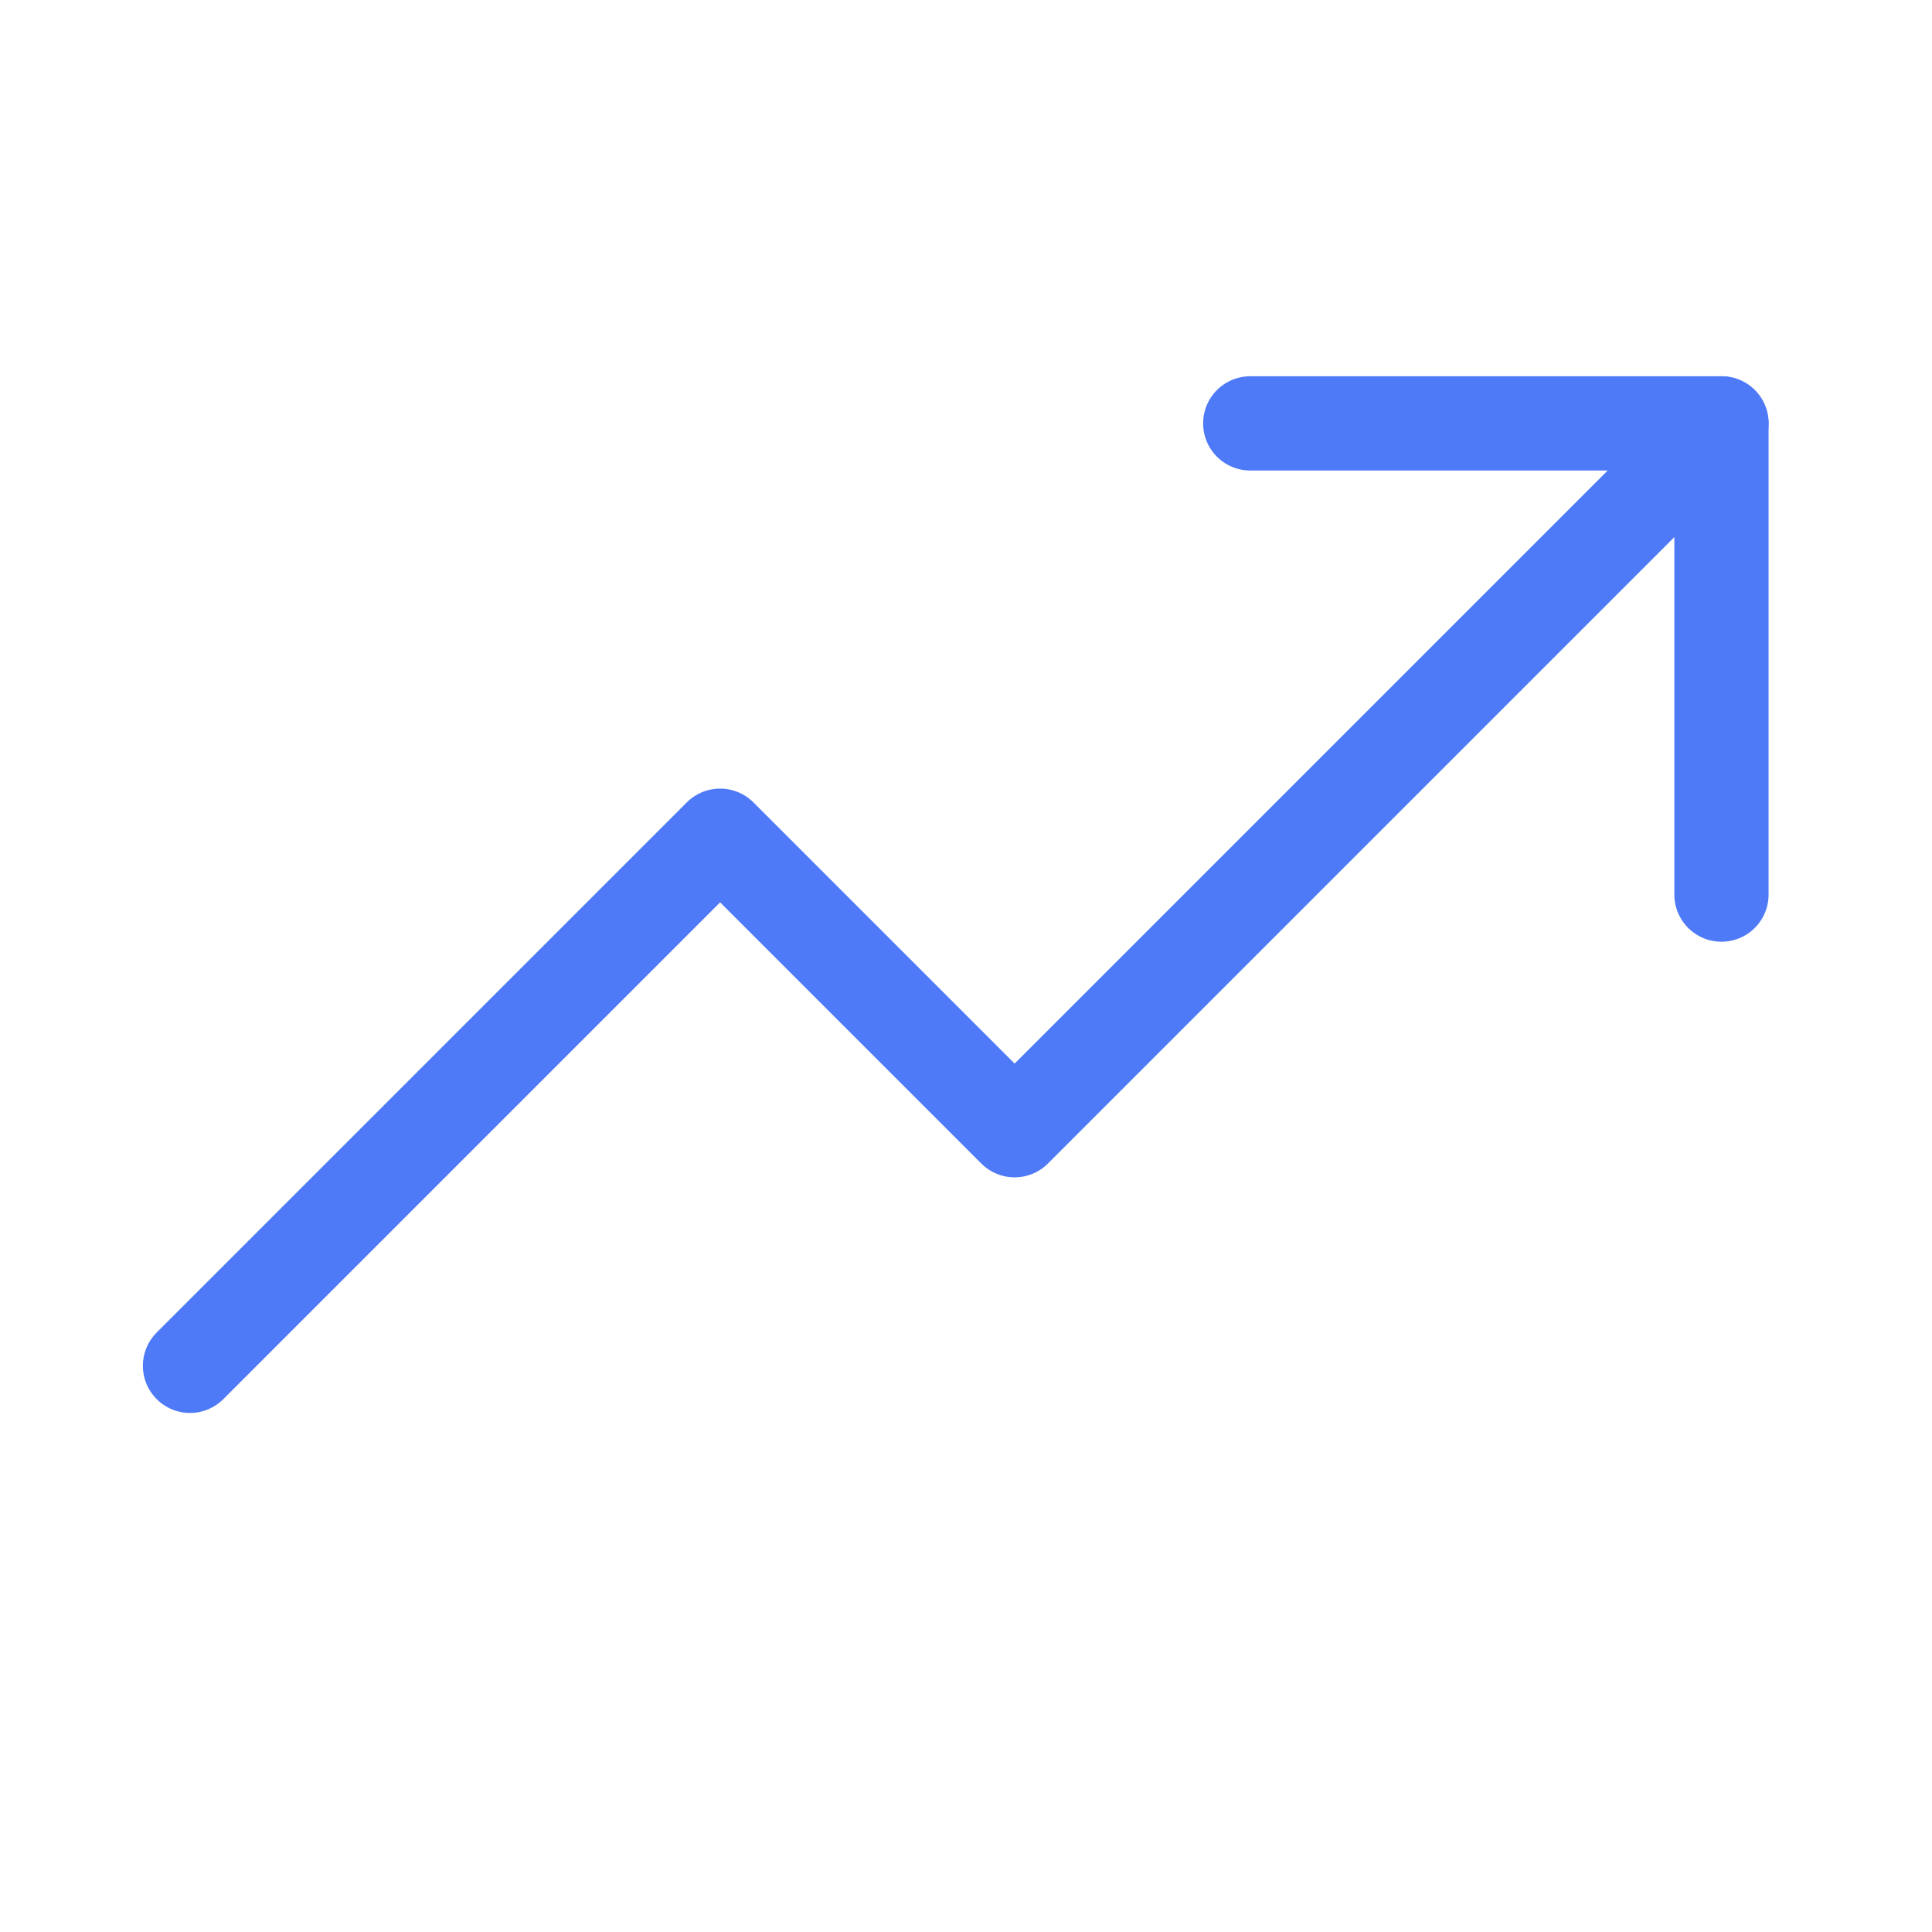
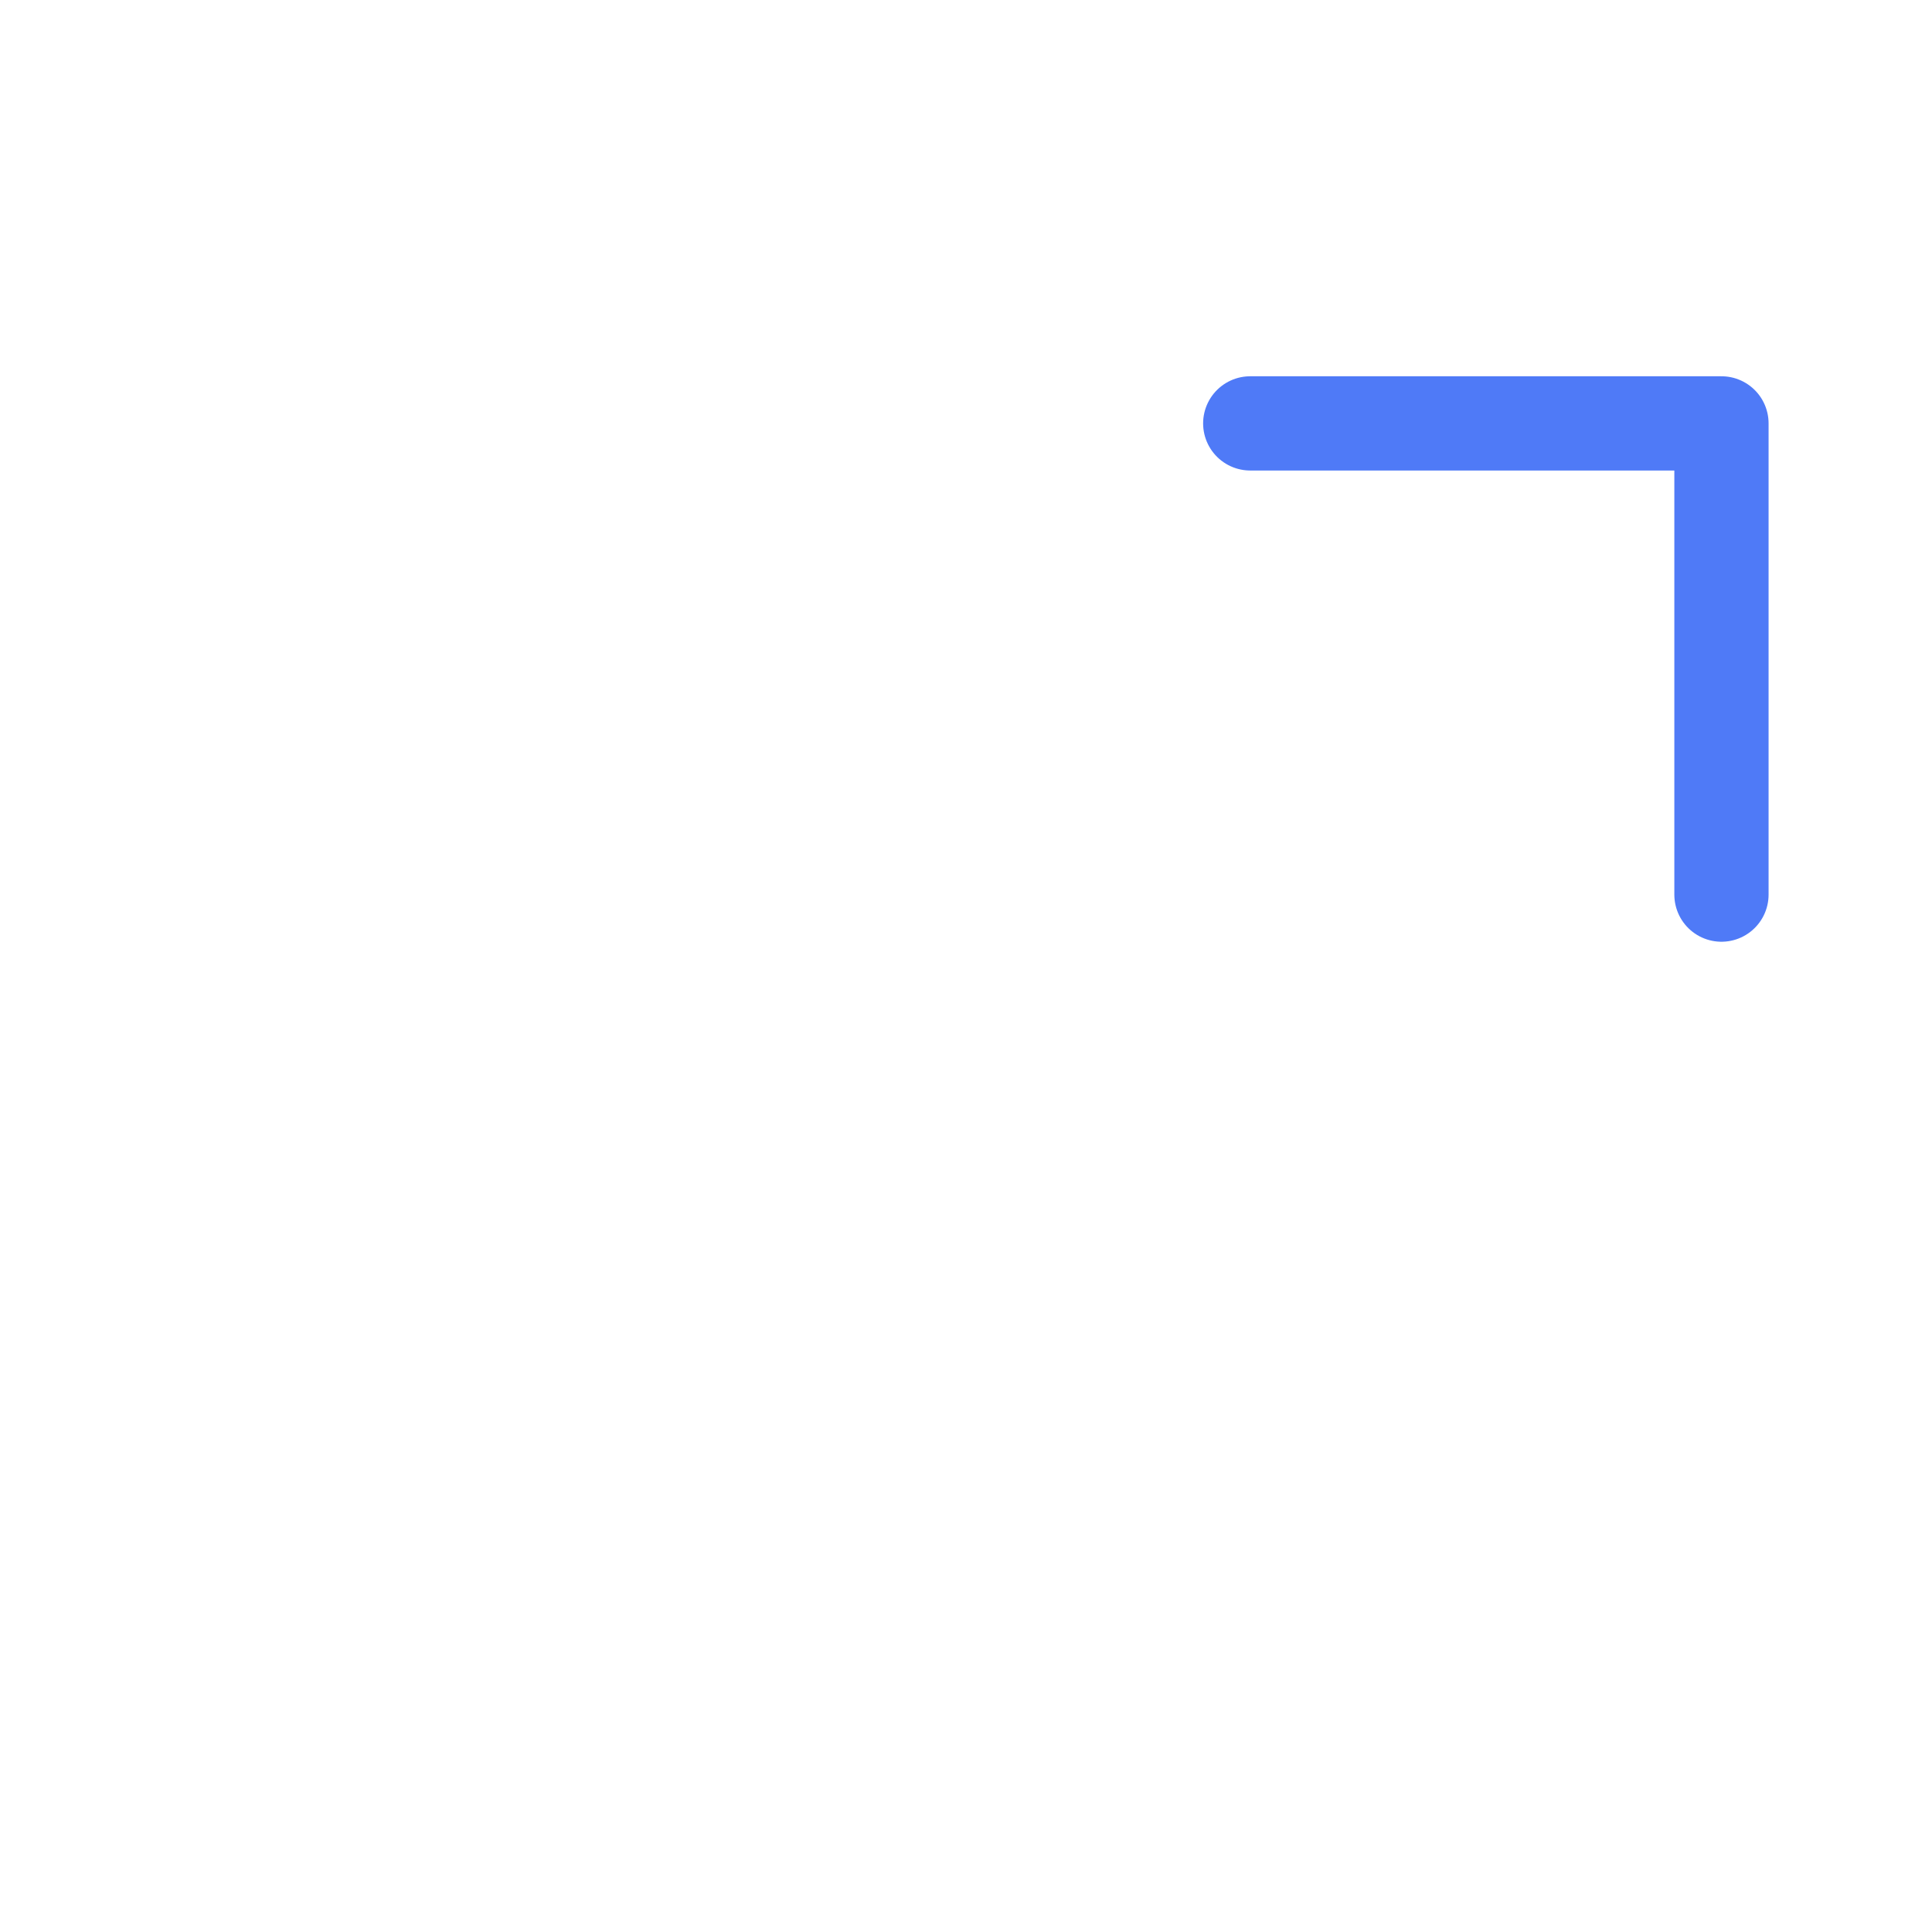
<svg xmlns="http://www.w3.org/2000/svg" width="41" height="41" viewBox="0 0 41 41" fill="none">
-   <path d="M36.532 8.985L21.532 23.985L15.282 17.735L4.032 28.985" stroke="#4F7AF7" stroke-width="2" stroke-linecap="round" stroke-linejoin="round" />
  <path d="M36.532 18.985V8.985H26.532" stroke="#4F7AF7" stroke-width="2" stroke-linecap="round" stroke-linejoin="round" />
</svg>